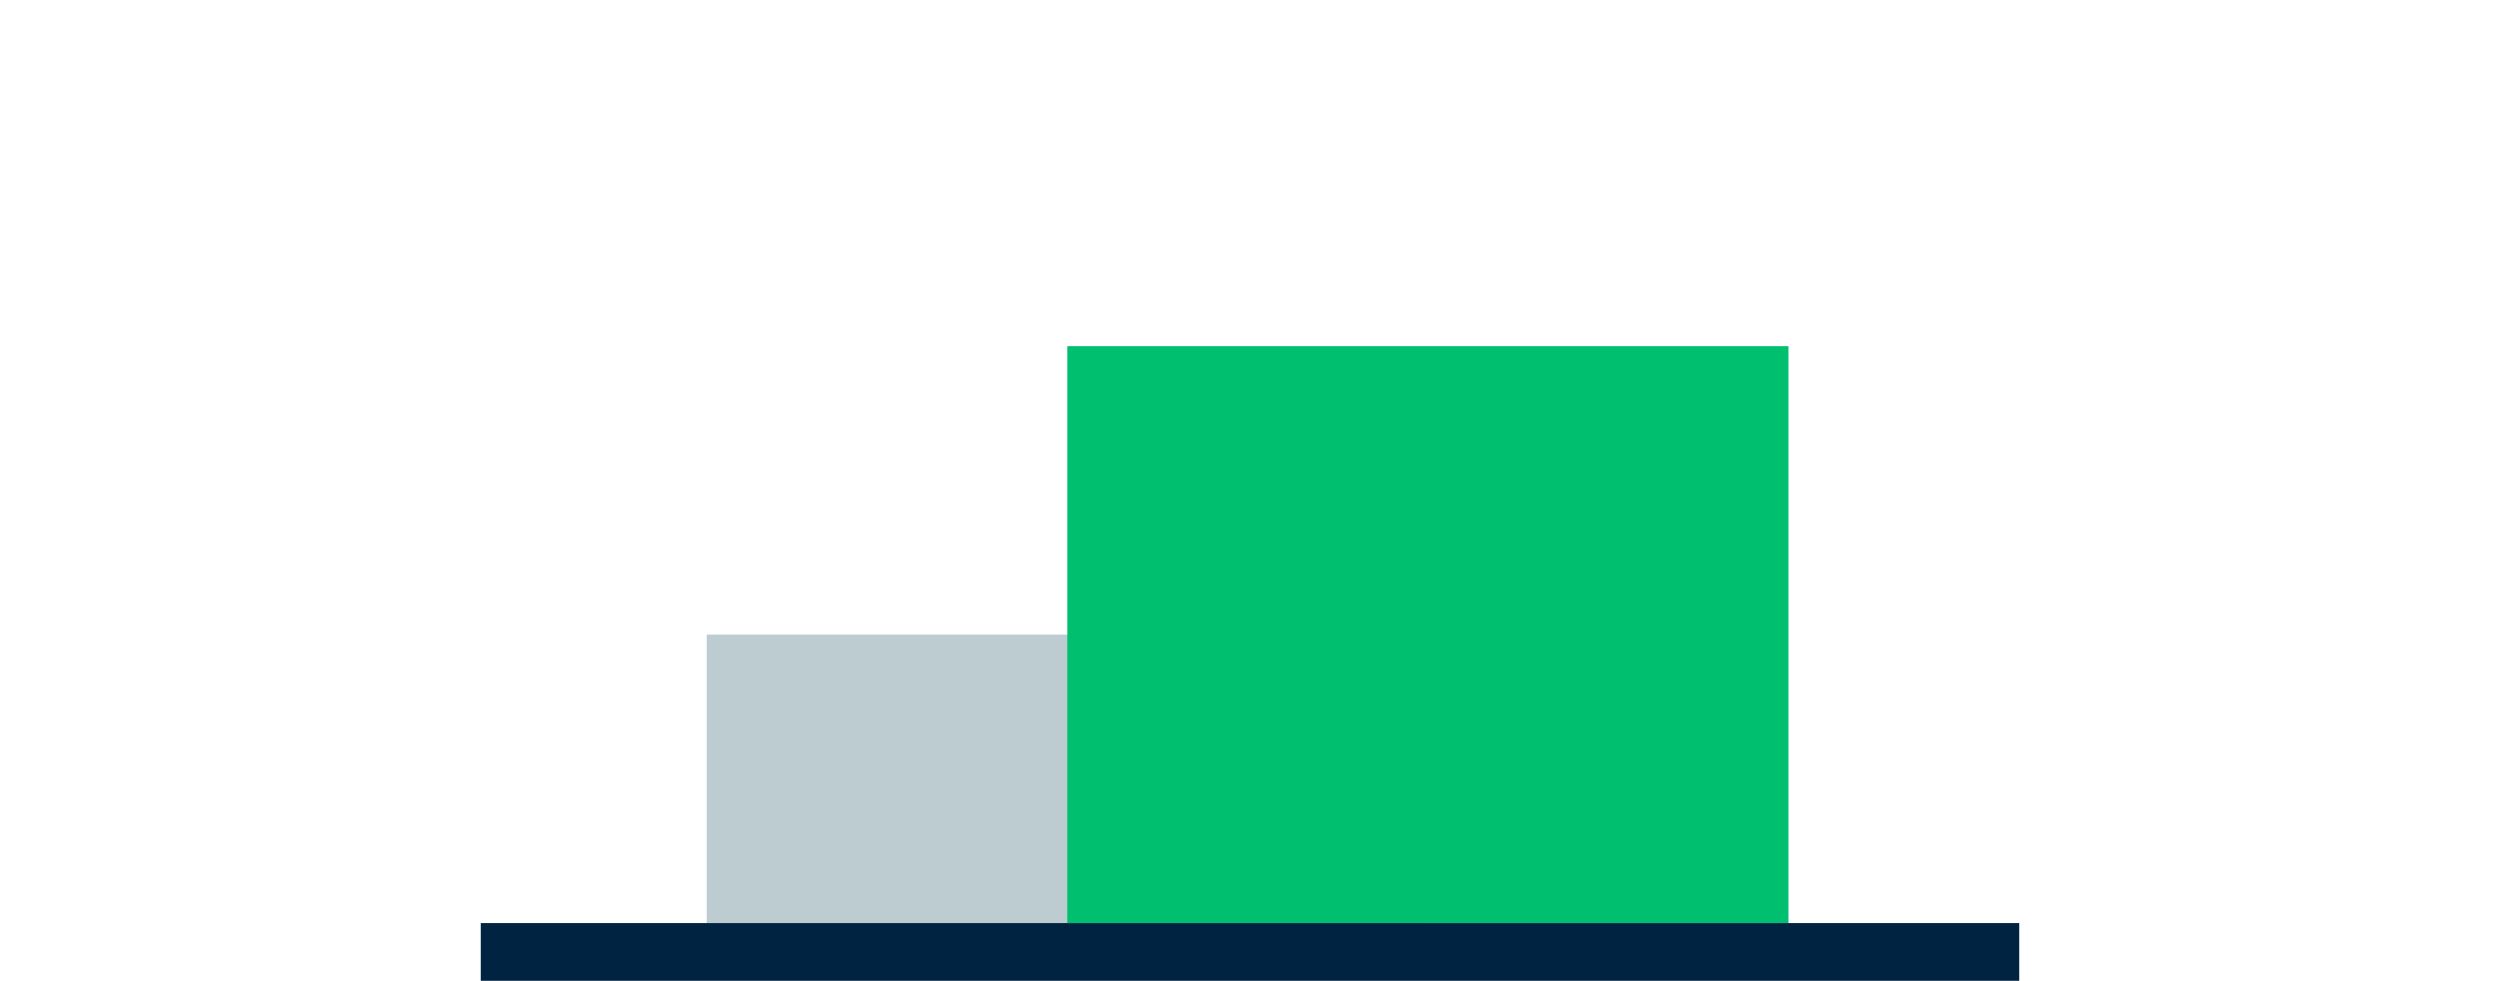
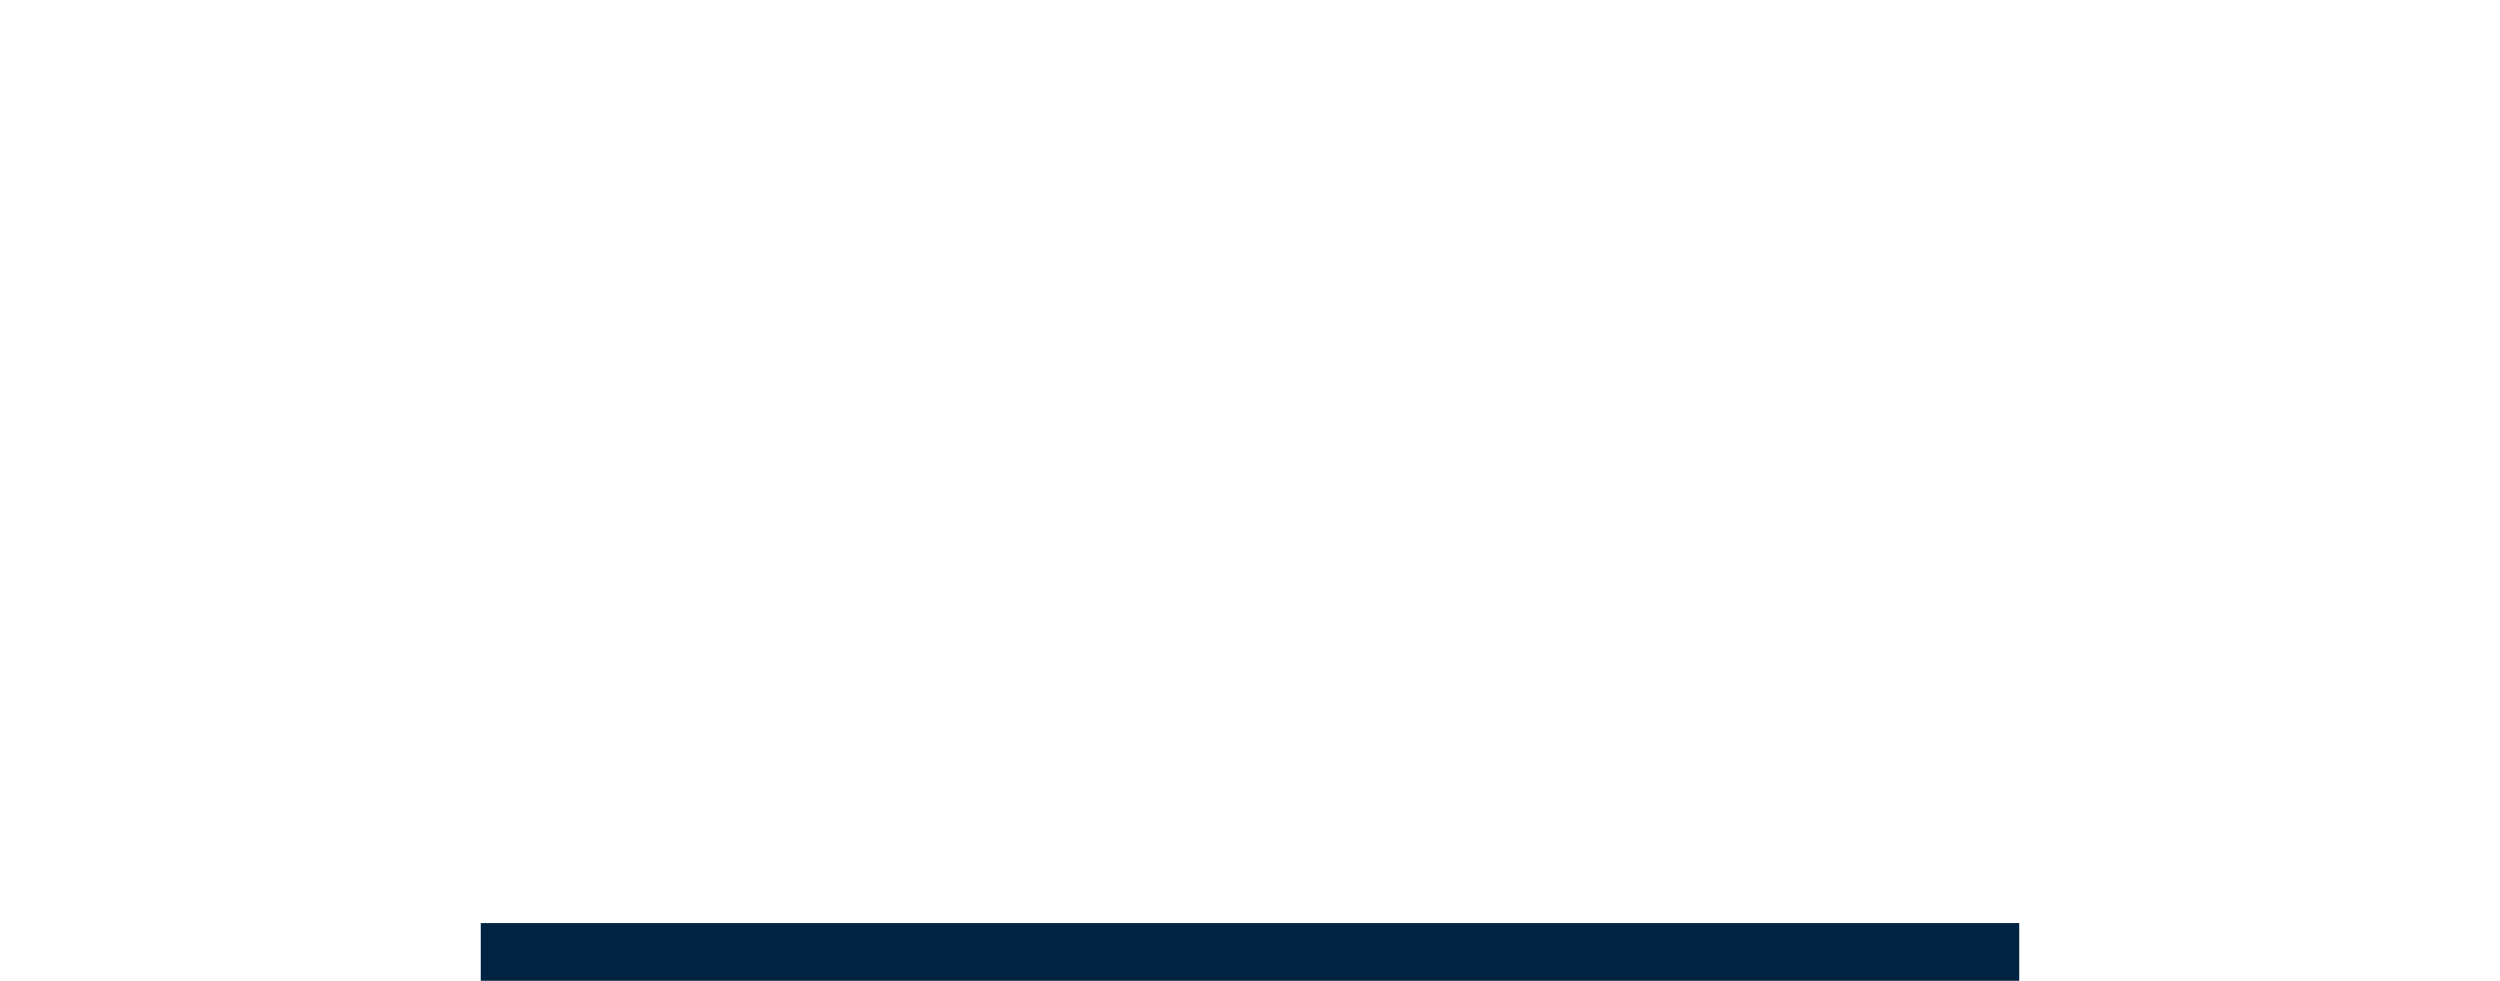
<svg xmlns="http://www.w3.org/2000/svg" width="260" height="102" viewBox="0 0 160 102">
  <defs>
    <style>
            .a{fill:#bcccd1;}.b{fill:#00bf6f;}.c{fill:none;stroke:#002342;stroke-width:6px;}.d{fill:#00244b;font-size:23px;font-family:NunitoSans-Bold,
            Nunito Sans;font-weight:700;letter-spacing:0.01em;}
        </style>
  </defs>
  <g transform="translate(-2686 4835)">
-     <path class="a" d="M68.907-181.264h75v-30h-75Z" transform="translate(2640.593 -4557.736)" />
-     <path class="b" d="M108.816-32.25h75v-60h-75Z" transform="translate(2638.184 -4706.75)" />
    <g transform="translate(2686 -4736)">
      <path class="c" d="M0,0H160" />
    </g>
  </g>
</svg>